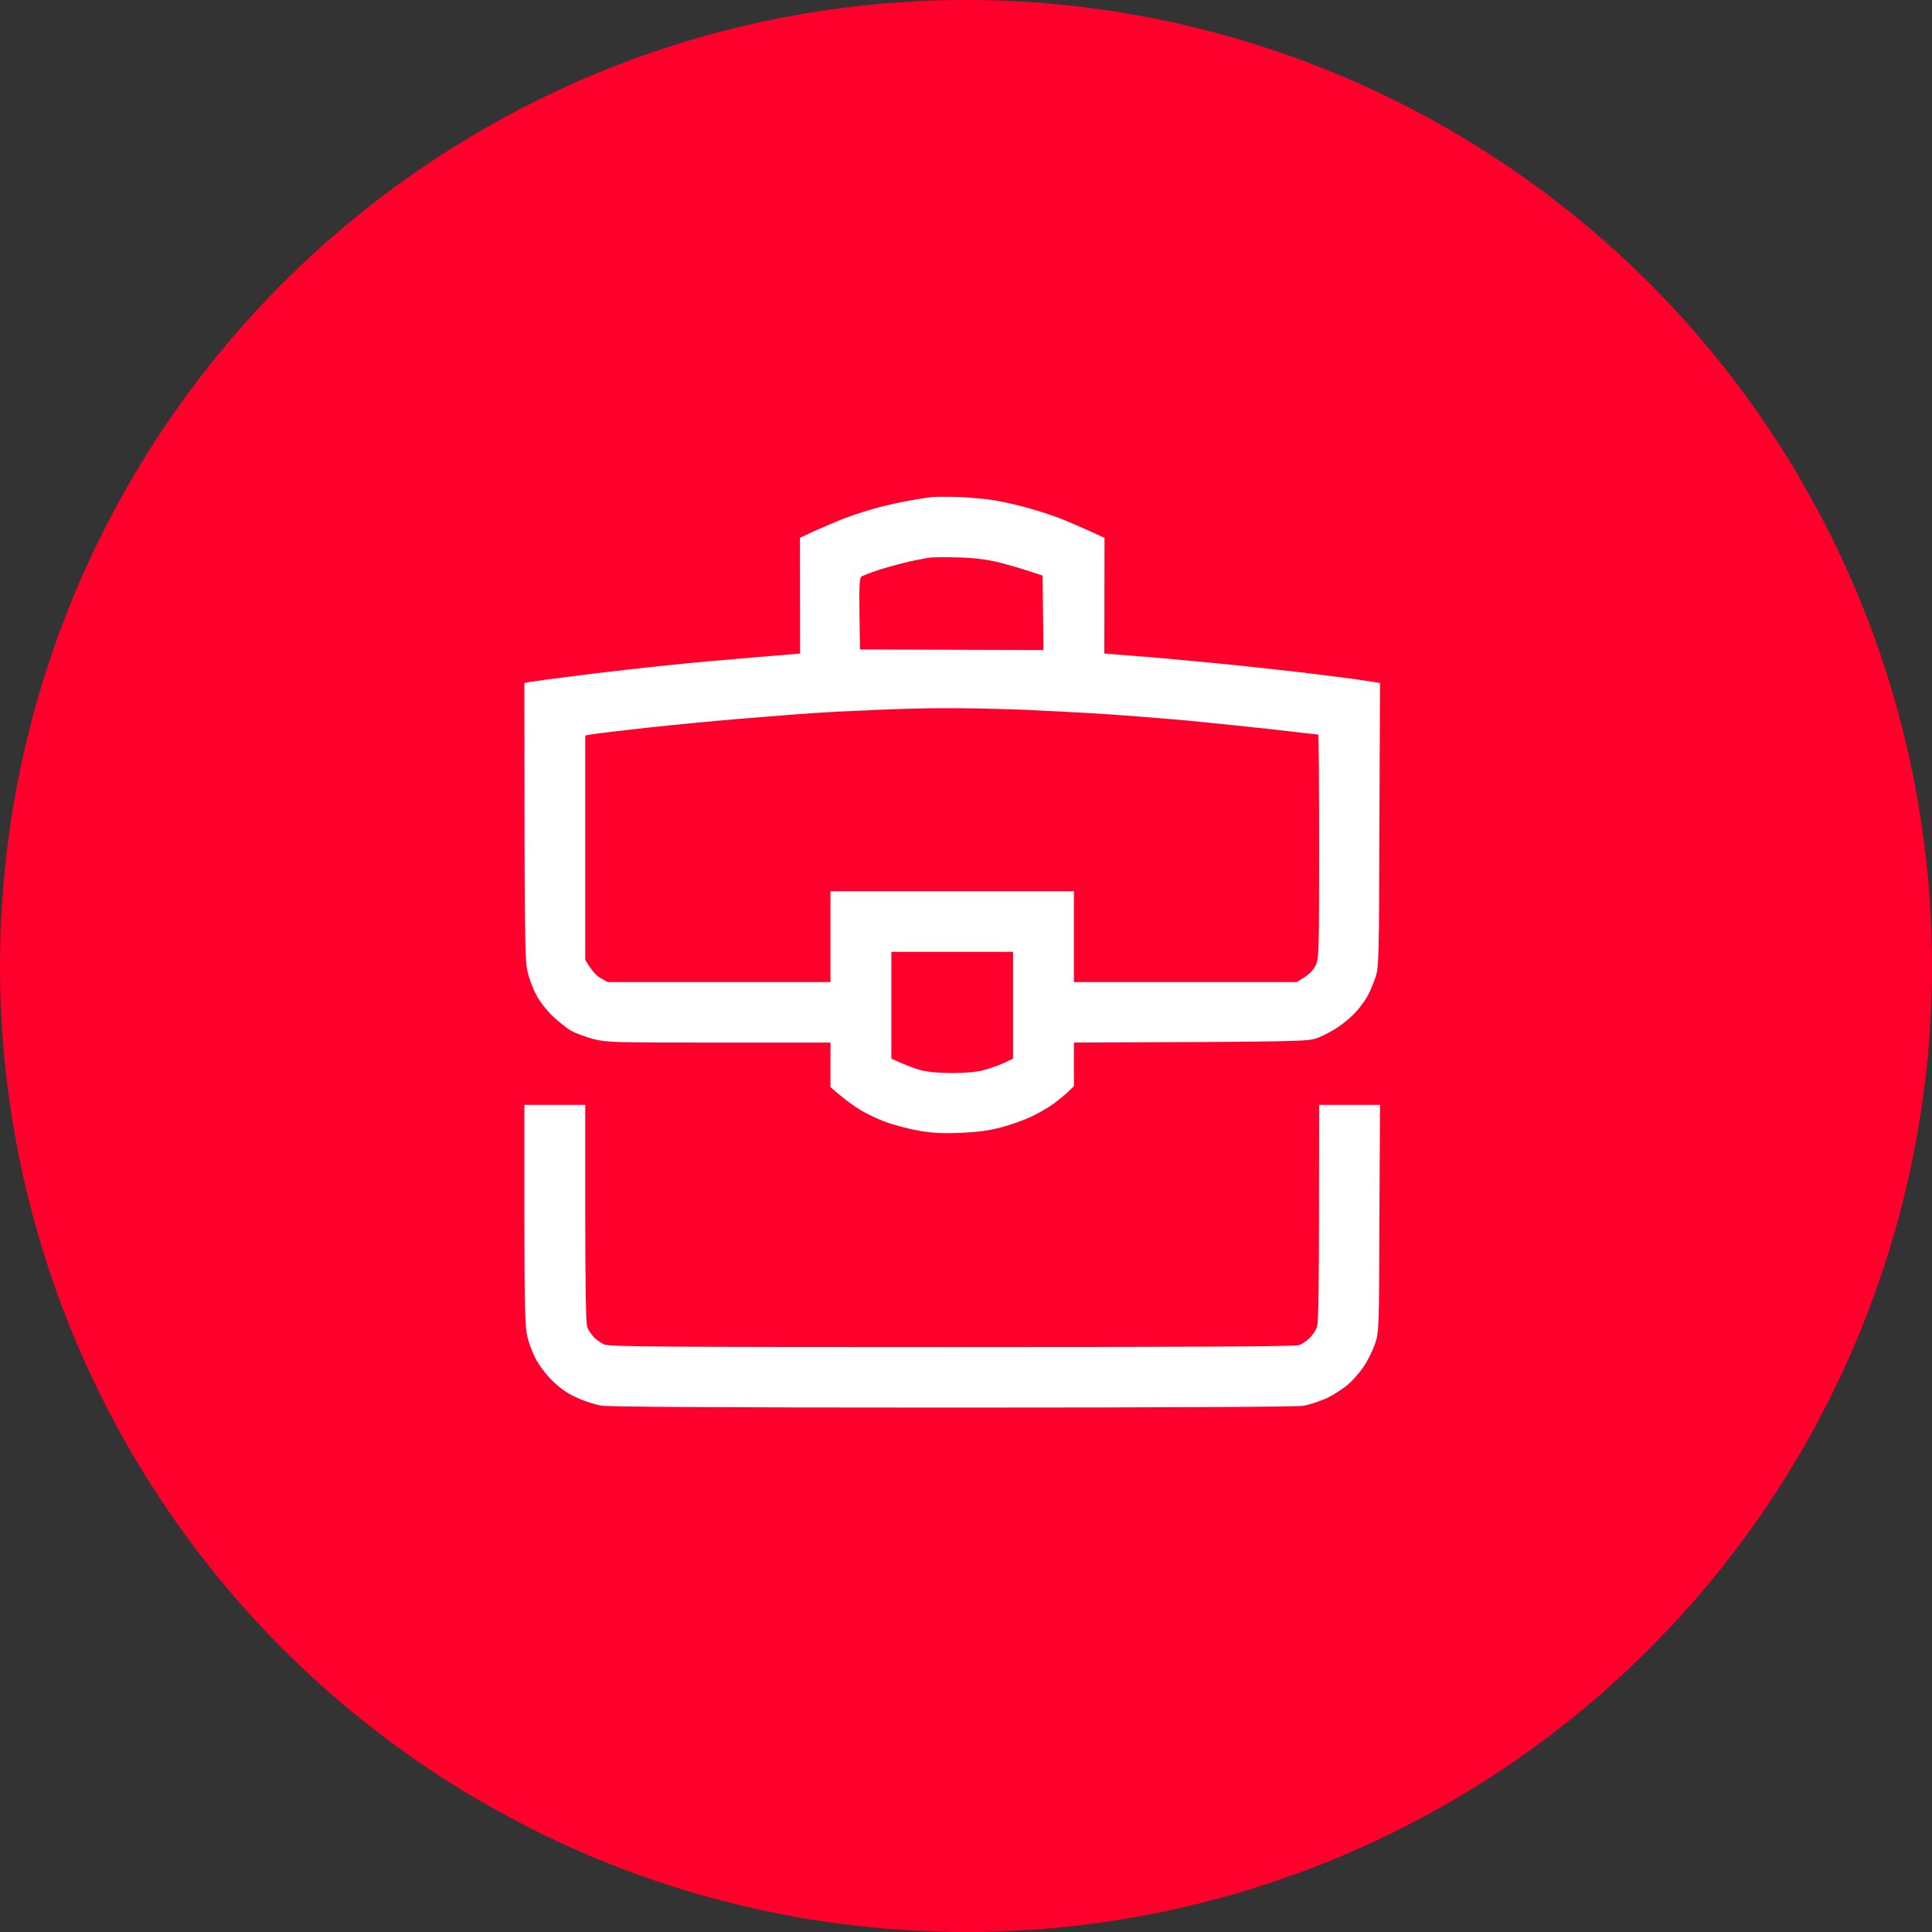
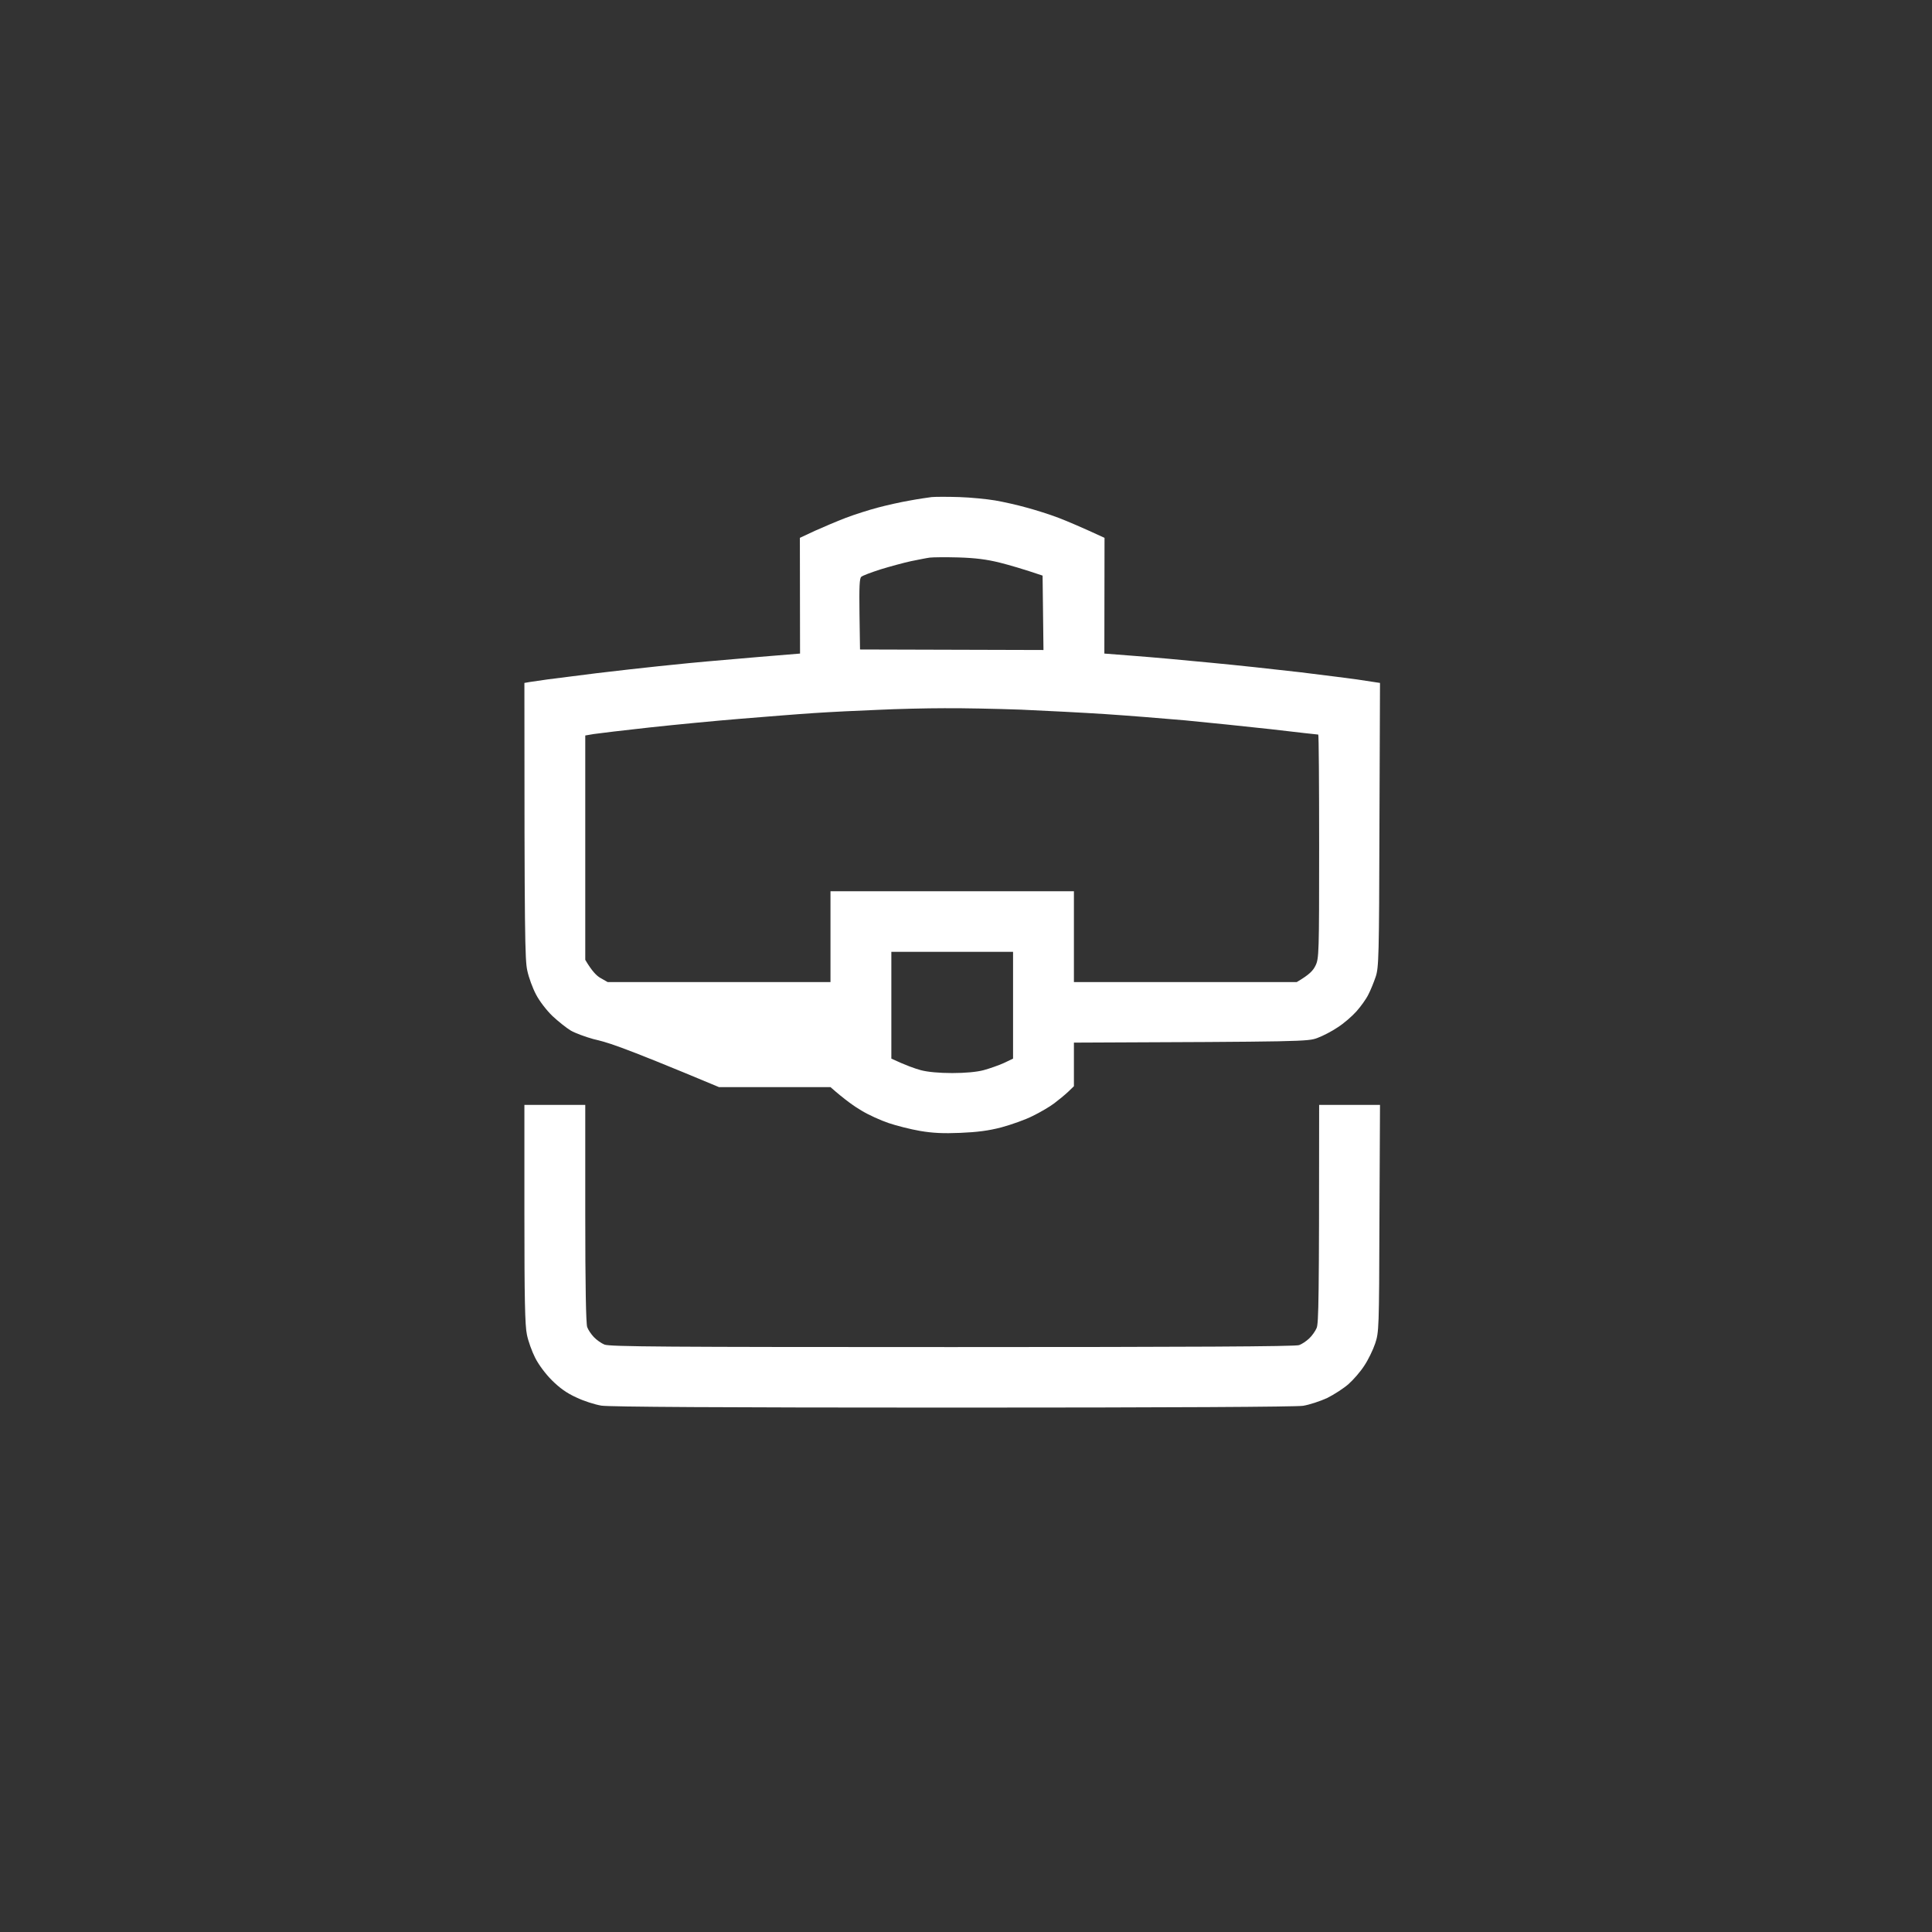
<svg xmlns="http://www.w3.org/2000/svg" width="70" height="70" viewBox="0 0 70 70" fill="none">
  <rect x="0" y="0" width="70" height="70" fill="#333333" stroke="none" />
-   <circle cx="35" cy="35" r="35" fill="#FF002C" />
-   <path fill-rule="evenodd" clip-rule="evenodd" d="M34.759 18.01C35.168 18.023 35.752 18.081 36.056 18.132C36.361 18.184 36.874 18.3 37.191 18.39C37.509 18.474 38.041 18.642 38.359 18.764C38.677 18.887 39.182 19.1 40.019 19.487L40.013 23.68L41.096 23.764C41.699 23.809 42.931 23.919 43.839 24.009C44.747 24.093 46.225 24.254 47.114 24.357C48.009 24.467 48.923 24.583 49.157 24.616C49.39 24.654 49.676 24.693 50 24.744L49.98 29.892C49.968 34.679 49.955 35.06 49.844 35.389C49.779 35.582 49.663 35.872 49.578 36.034C49.501 36.195 49.3 36.472 49.144 36.647C48.982 36.827 48.684 37.085 48.469 37.221C48.262 37.363 47.925 37.537 47.73 37.608C47.386 37.737 47.231 37.743 38.91 37.776V39.356L38.703 39.556C38.586 39.666 38.359 39.853 38.197 39.975C38.035 40.098 37.684 40.304 37.418 40.433C37.153 40.569 36.64 40.749 36.283 40.846C35.816 40.969 35.401 41.02 34.792 41.046C34.169 41.072 33.787 41.053 33.333 40.975C32.995 40.917 32.483 40.788 32.198 40.691C31.912 40.595 31.471 40.395 31.225 40.246C30.979 40.104 30.615 39.853 30.09 39.388V37.776H26.05C22.197 37.776 21.99 37.769 21.497 37.647C21.212 37.569 20.848 37.434 20.686 37.343C20.524 37.246 20.226 37.008 20.018 36.814C19.804 36.608 19.545 36.272 19.422 36.034C19.298 35.801 19.156 35.414 19.104 35.163C19.02 34.782 19 33.937 19 24.744L19.182 24.712C19.279 24.699 19.577 24.654 19.843 24.616C20.109 24.583 20.913 24.48 21.627 24.39C22.34 24.306 23.345 24.19 23.864 24.138C24.383 24.08 25.446 23.977 26.231 23.912C27.016 23.841 27.956 23.764 28.987 23.68L28.981 19.487L29.519 19.235C29.818 19.1 30.323 18.887 30.641 18.764C30.959 18.642 31.491 18.474 31.809 18.39C32.126 18.306 32.639 18.19 32.944 18.139C33.248 18.081 33.611 18.029 33.754 18.01C33.897 17.997 34.351 17.997 34.759 18.01ZM33.008 20.332C32.742 20.39 32.243 20.526 31.906 20.629C31.569 20.738 31.251 20.855 31.205 20.9C31.141 20.951 31.128 21.255 31.141 22.248L31.16 23.532L37.807 23.551L37.775 20.855C37.068 20.616 36.575 20.474 36.219 20.384C35.745 20.267 35.343 20.216 34.727 20.197C34.26 20.184 33.8 20.19 33.689 20.203C33.579 20.216 33.274 20.28 33.008 20.332ZM29.506 25.835C28.916 25.873 27.723 25.97 26.847 26.041C25.972 26.112 24.487 26.254 23.54 26.357C22.593 26.46 21.685 26.57 21.51 26.596L21.205 26.648V34.776C21.439 35.176 21.614 35.356 21.756 35.434L22.016 35.582H30.09V32.292H38.91V35.582H46.984C47.445 35.311 47.575 35.169 47.665 34.982C47.788 34.724 47.795 34.563 47.795 30.66C47.795 28.434 47.782 26.615 47.763 26.615C47.743 26.615 46.978 26.531 46.063 26.422C45.142 26.319 43.735 26.177 42.931 26.099C42.127 26.028 40.83 25.925 40.045 25.873C39.26 25.822 37.885 25.751 36.997 25.712C36.102 25.68 34.85 25.654 34.208 25.66C33.566 25.66 32.483 25.686 31.809 25.719C31.134 25.744 30.096 25.796 29.506 25.835ZM32.295 38.356C32.82 38.601 33.151 38.717 33.365 38.775C33.611 38.84 34.027 38.879 34.5 38.879C34.973 38.879 35.389 38.84 35.635 38.775C35.849 38.717 36.18 38.601 36.368 38.517L36.705 38.356V34.486H32.295V38.356ZM19 40.033H21.205V43.968C21.205 46.594 21.231 47.962 21.276 48.084C21.309 48.181 21.419 48.342 21.516 48.445C21.614 48.549 21.789 48.671 21.899 48.716C22.081 48.794 24.13 48.807 34.5 48.807C43.1 48.807 46.939 48.787 47.069 48.736C47.166 48.703 47.328 48.594 47.432 48.497C47.536 48.4 47.659 48.226 47.704 48.116C47.776 47.942 47.795 47.168 47.795 40.033H50L49.98 44.149C49.968 48.175 49.961 48.265 49.825 48.678C49.747 48.91 49.572 49.271 49.429 49.484C49.293 49.697 49.034 49.994 48.859 50.148C48.684 50.303 48.333 50.529 48.087 50.652C47.834 50.768 47.445 50.897 47.211 50.935C46.939 50.974 42.483 51 34.5 51C26.114 51 22.074 50.974 21.789 50.929C21.555 50.89 21.147 50.761 20.881 50.632C20.537 50.477 20.278 50.29 19.999 50.013C19.765 49.781 19.512 49.439 19.389 49.194C19.272 48.962 19.136 48.587 19.091 48.355C19.02 48.026 19 47.065 19 43.988V40.033Z" fill="white" />
+   <path fill-rule="evenodd" clip-rule="evenodd" d="M34.759 18.01C35.168 18.023 35.752 18.081 36.056 18.132C36.361 18.184 36.874 18.3 37.191 18.39C37.509 18.474 38.041 18.642 38.359 18.764C38.677 18.887 39.182 19.1 40.019 19.487L40.013 23.68L41.096 23.764C41.699 23.809 42.931 23.919 43.839 24.009C44.747 24.093 46.225 24.254 47.114 24.357C48.009 24.467 48.923 24.583 49.157 24.616C49.39 24.654 49.676 24.693 50 24.744L49.98 29.892C49.968 34.679 49.955 35.06 49.844 35.389C49.779 35.582 49.663 35.872 49.578 36.034C49.501 36.195 49.3 36.472 49.144 36.647C48.982 36.827 48.684 37.085 48.469 37.221C48.262 37.363 47.925 37.537 47.73 37.608C47.386 37.737 47.231 37.743 38.91 37.776V39.356L38.703 39.556C38.586 39.666 38.359 39.853 38.197 39.975C38.035 40.098 37.684 40.304 37.418 40.433C37.153 40.569 36.64 40.749 36.283 40.846C35.816 40.969 35.401 41.02 34.792 41.046C34.169 41.072 33.787 41.053 33.333 40.975C32.995 40.917 32.483 40.788 32.198 40.691C31.912 40.595 31.471 40.395 31.225 40.246C30.979 40.104 30.615 39.853 30.09 39.388H26.05C22.197 37.776 21.99 37.769 21.497 37.647C21.212 37.569 20.848 37.434 20.686 37.343C20.524 37.246 20.226 37.008 20.018 36.814C19.804 36.608 19.545 36.272 19.422 36.034C19.298 35.801 19.156 35.414 19.104 35.163C19.02 34.782 19 33.937 19 24.744L19.182 24.712C19.279 24.699 19.577 24.654 19.843 24.616C20.109 24.583 20.913 24.48 21.627 24.39C22.34 24.306 23.345 24.19 23.864 24.138C24.383 24.08 25.446 23.977 26.231 23.912C27.016 23.841 27.956 23.764 28.987 23.68L28.981 19.487L29.519 19.235C29.818 19.1 30.323 18.887 30.641 18.764C30.959 18.642 31.491 18.474 31.809 18.39C32.126 18.306 32.639 18.19 32.944 18.139C33.248 18.081 33.611 18.029 33.754 18.01C33.897 17.997 34.351 17.997 34.759 18.01ZM33.008 20.332C32.742 20.39 32.243 20.526 31.906 20.629C31.569 20.738 31.251 20.855 31.205 20.9C31.141 20.951 31.128 21.255 31.141 22.248L31.16 23.532L37.807 23.551L37.775 20.855C37.068 20.616 36.575 20.474 36.219 20.384C35.745 20.267 35.343 20.216 34.727 20.197C34.26 20.184 33.8 20.19 33.689 20.203C33.579 20.216 33.274 20.28 33.008 20.332ZM29.506 25.835C28.916 25.873 27.723 25.97 26.847 26.041C25.972 26.112 24.487 26.254 23.54 26.357C22.593 26.46 21.685 26.57 21.51 26.596L21.205 26.648V34.776C21.439 35.176 21.614 35.356 21.756 35.434L22.016 35.582H30.09V32.292H38.91V35.582H46.984C47.445 35.311 47.575 35.169 47.665 34.982C47.788 34.724 47.795 34.563 47.795 30.66C47.795 28.434 47.782 26.615 47.763 26.615C47.743 26.615 46.978 26.531 46.063 26.422C45.142 26.319 43.735 26.177 42.931 26.099C42.127 26.028 40.83 25.925 40.045 25.873C39.26 25.822 37.885 25.751 36.997 25.712C36.102 25.68 34.85 25.654 34.208 25.66C33.566 25.66 32.483 25.686 31.809 25.719C31.134 25.744 30.096 25.796 29.506 25.835ZM32.295 38.356C32.82 38.601 33.151 38.717 33.365 38.775C33.611 38.84 34.027 38.879 34.5 38.879C34.973 38.879 35.389 38.84 35.635 38.775C35.849 38.717 36.18 38.601 36.368 38.517L36.705 38.356V34.486H32.295V38.356ZM19 40.033H21.205V43.968C21.205 46.594 21.231 47.962 21.276 48.084C21.309 48.181 21.419 48.342 21.516 48.445C21.614 48.549 21.789 48.671 21.899 48.716C22.081 48.794 24.13 48.807 34.5 48.807C43.1 48.807 46.939 48.787 47.069 48.736C47.166 48.703 47.328 48.594 47.432 48.497C47.536 48.4 47.659 48.226 47.704 48.116C47.776 47.942 47.795 47.168 47.795 40.033H50L49.98 44.149C49.968 48.175 49.961 48.265 49.825 48.678C49.747 48.91 49.572 49.271 49.429 49.484C49.293 49.697 49.034 49.994 48.859 50.148C48.684 50.303 48.333 50.529 48.087 50.652C47.834 50.768 47.445 50.897 47.211 50.935C46.939 50.974 42.483 51 34.5 51C26.114 51 22.074 50.974 21.789 50.929C21.555 50.89 21.147 50.761 20.881 50.632C20.537 50.477 20.278 50.29 19.999 50.013C19.765 49.781 19.512 49.439 19.389 49.194C19.272 48.962 19.136 48.587 19.091 48.355C19.02 48.026 19 47.065 19 43.988V40.033Z" fill="white" />
</svg>